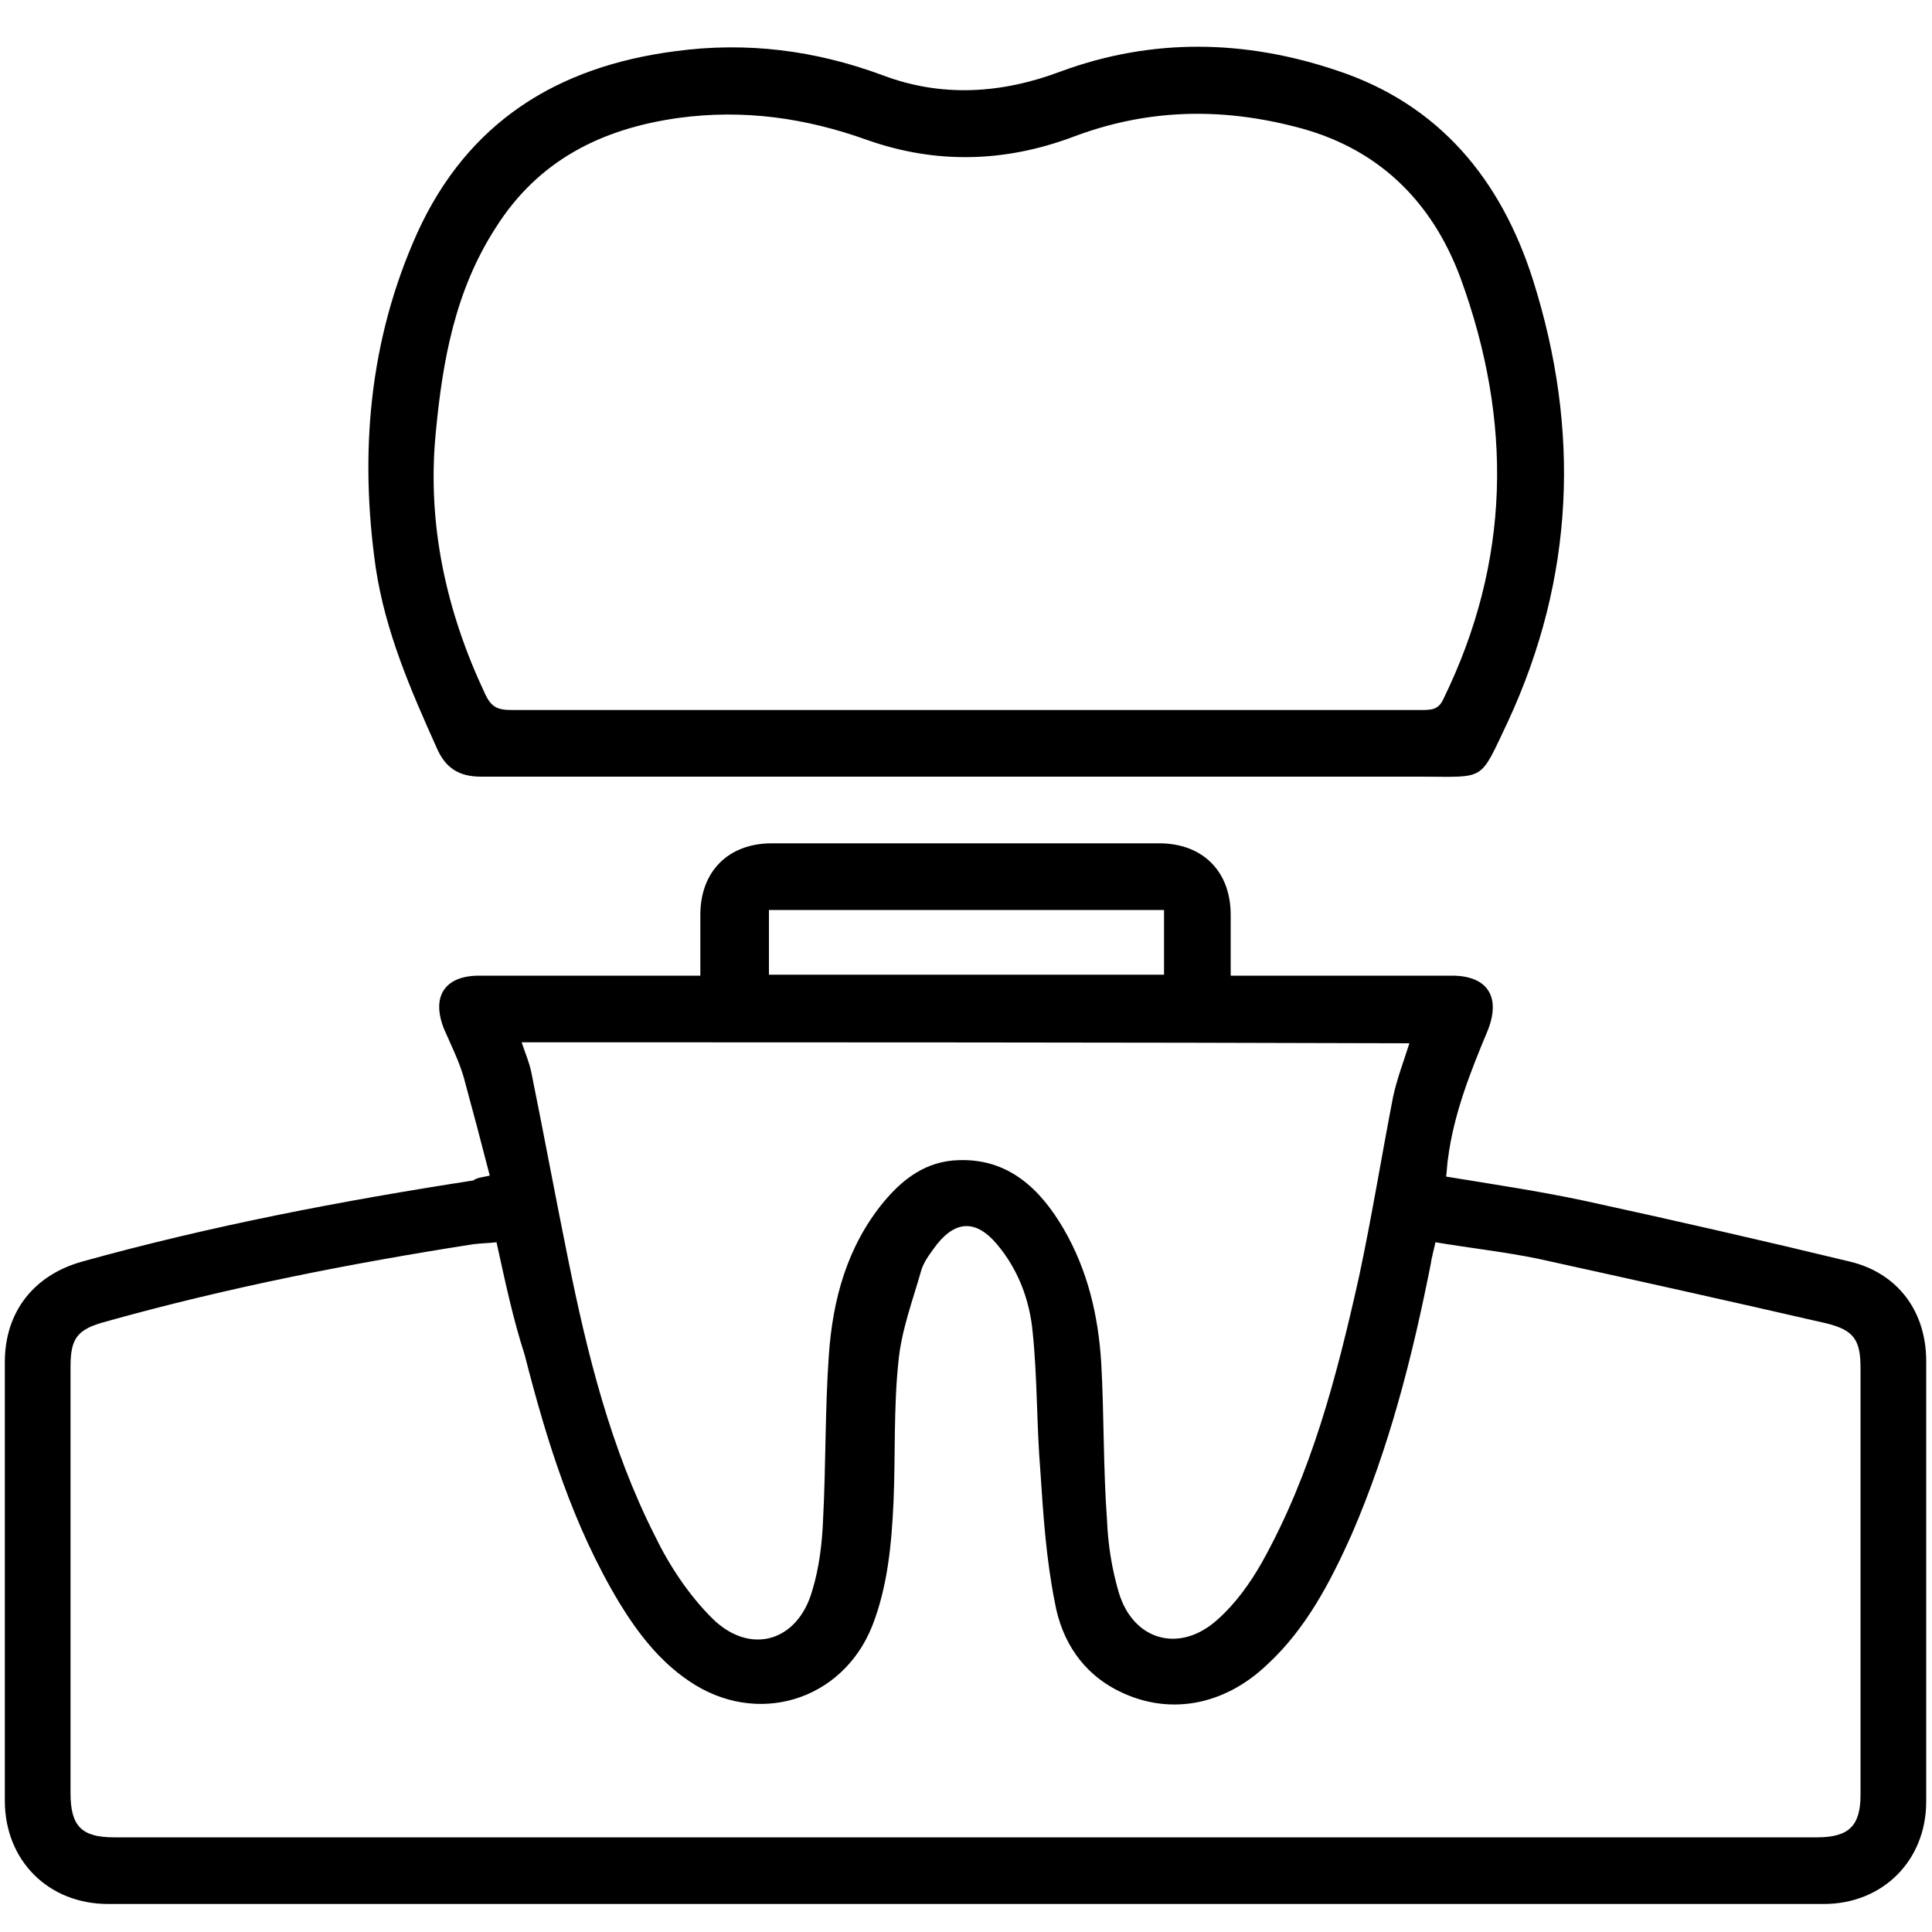
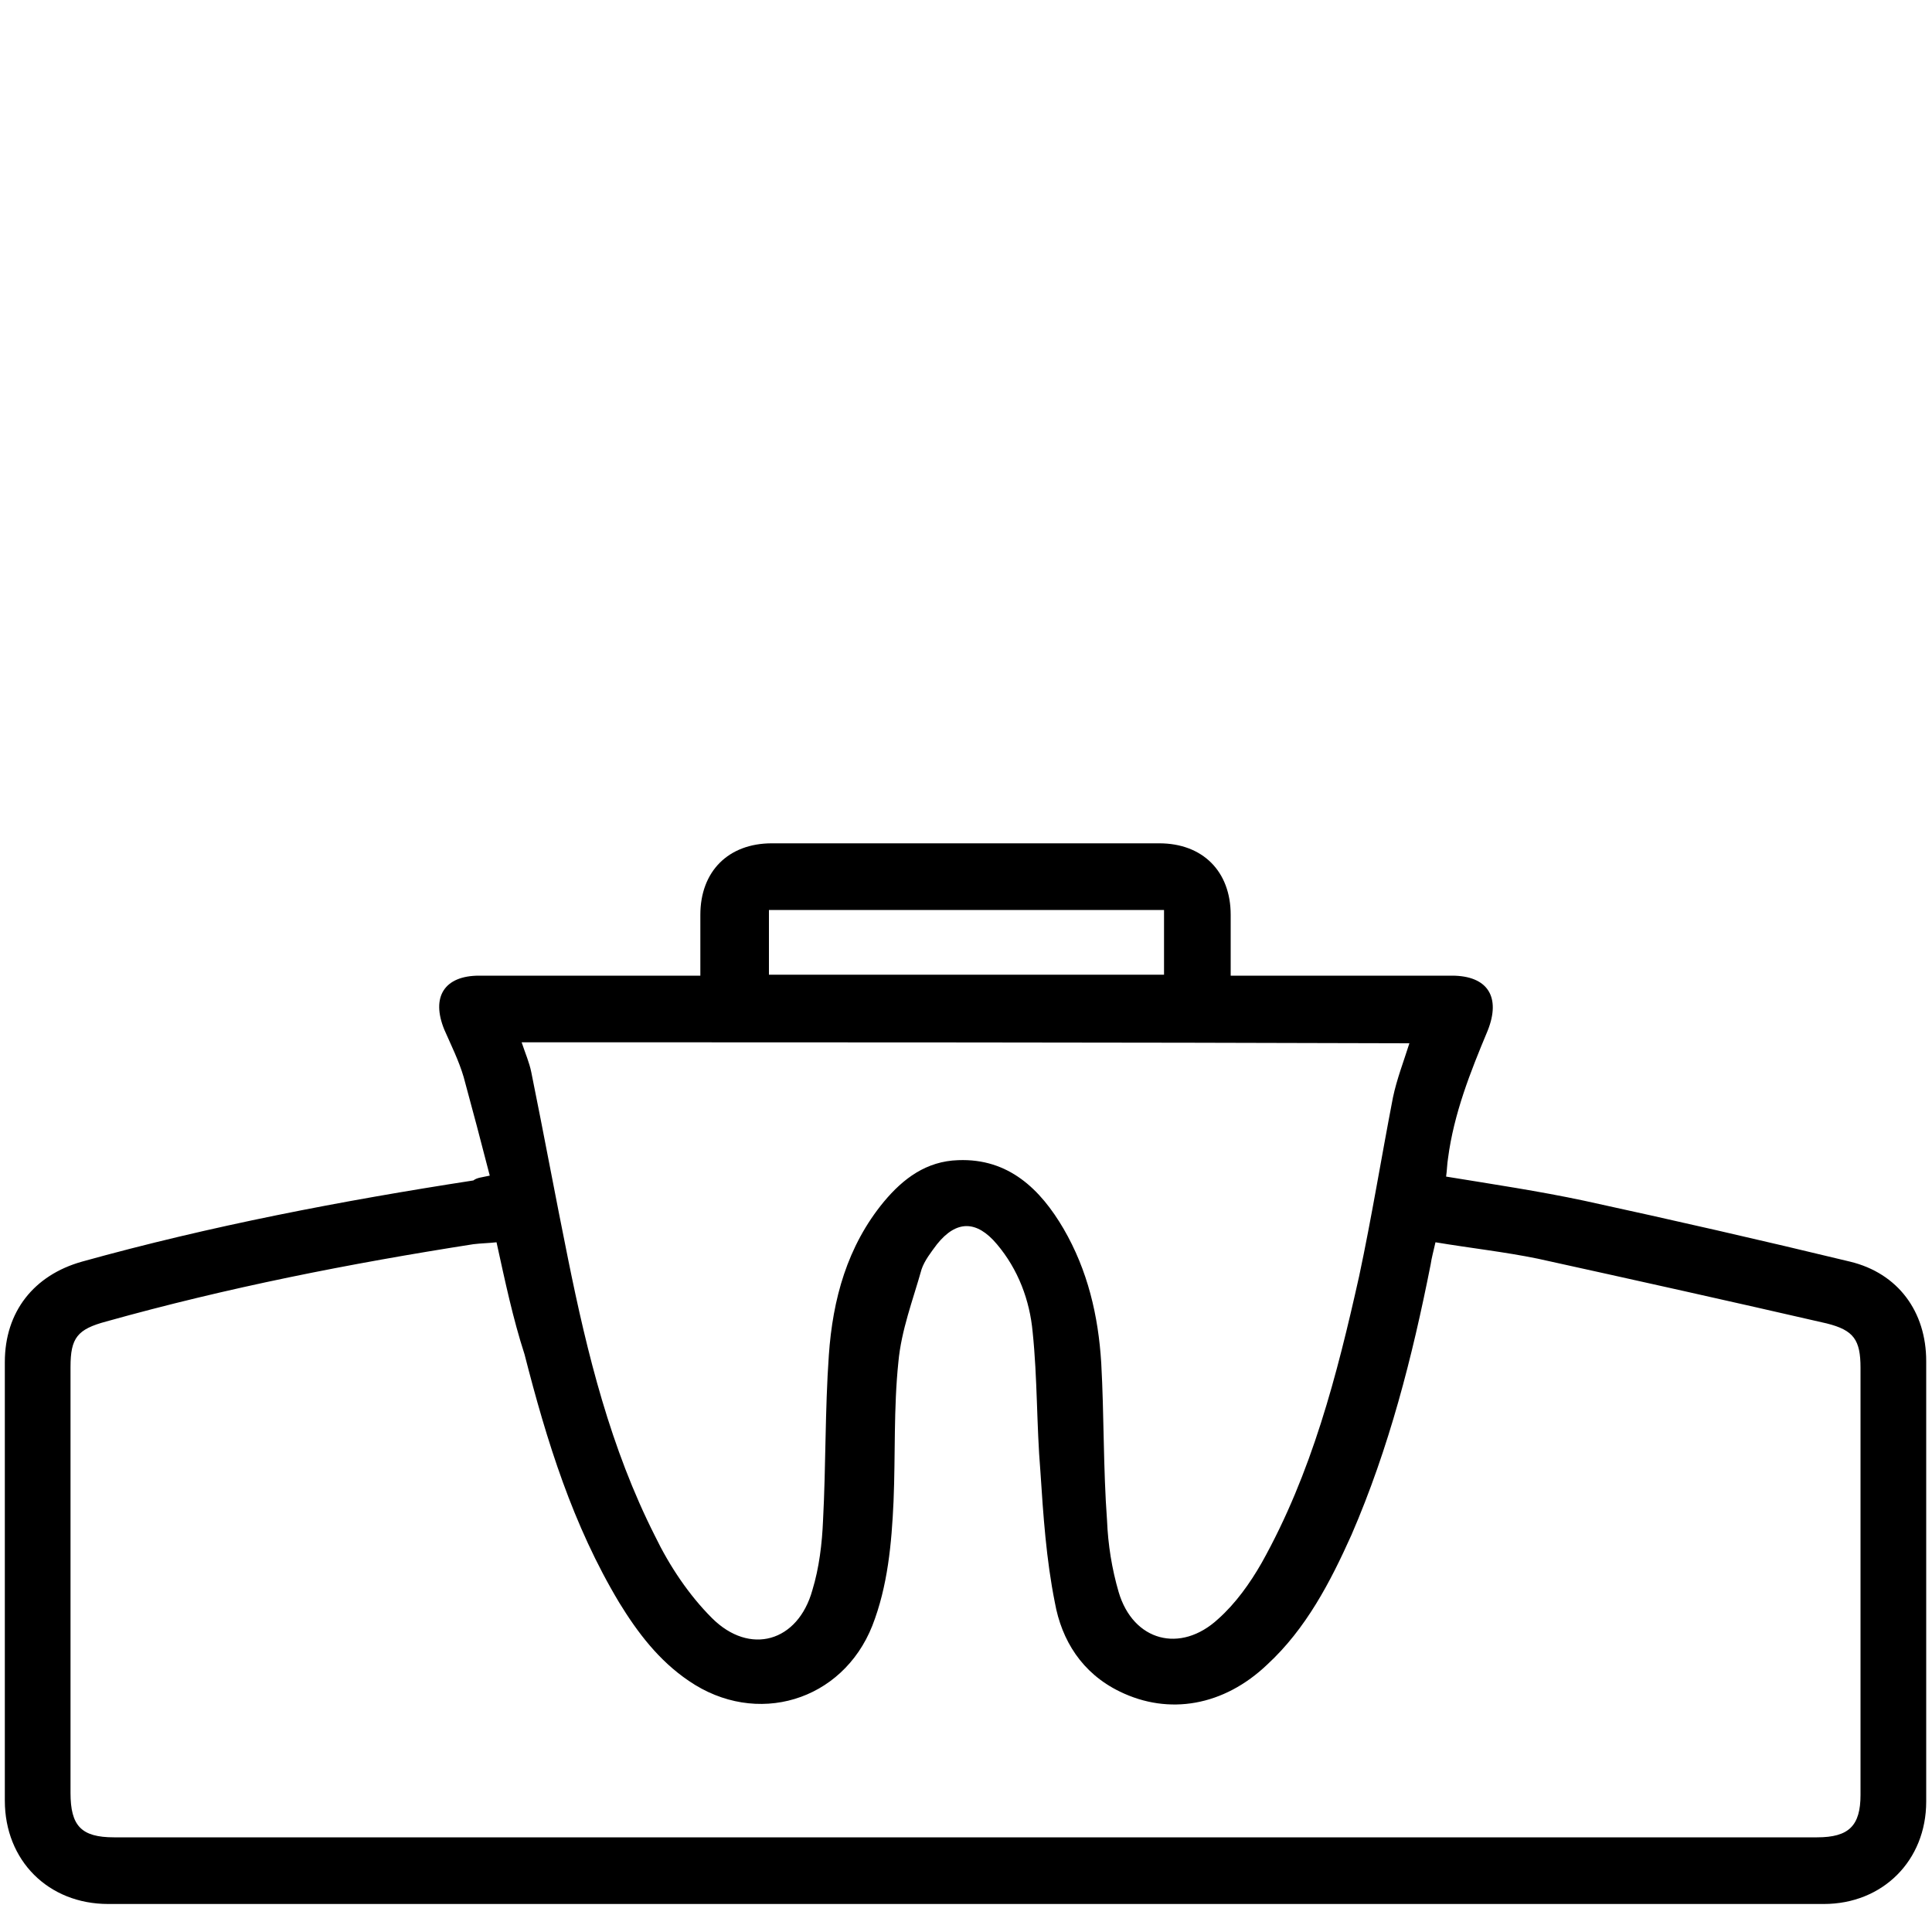
<svg xmlns="http://www.w3.org/2000/svg" id="Layer_1" x="0px" y="0px" viewBox="0 0 200 200" style="enable-background:new 0 0 200 200;" xml:space="preserve">
  <path d="M50.7,121.7c-0.9-3.5-1.8-6.9-2.7-10.2c-0.5-1.7-1.3-3.3-2-4.9c-1.4-3.4,0-5.6,3.6-5.6c7,0,13.9,0,20.9,0c0.6,0,1.2,0,2,0 c0-2.2,0-4.2,0-6.3c0-4.5,2.9-7.4,7.4-7.4c13.4,0,26.7,0,40.1,0c4.5,0,7.4,2.9,7.4,7.4c0,2,0,4.1,0,6.3c0.8,0,1.4,0,2,0 c7,0,13.9,0,20.9,0c3.7,0,5.1,2.2,3.7,5.7c-1.8,4.3-3.5,8.6-4.1,13.2c-0.1,0.6-0.1,1.2-0.2,1.9c4.9,0.8,9.6,1.5,14.3,2.5 c9.2,2,18.4,4.1,27.5,6.3c5,1.2,7.9,5.2,7.9,10.3c0,15.2,0,30.4,0,45.6c0,6.1-4.5,10.6-10.6,10.6c-59.2,0-118.4,0-177.6,0 c-6.2,0-10.7-4.5-10.7-10.7c0-15.1,0-30.3,0-45.4c0-5.2,3-9,8-10.4c13.3-3.7,26.9-6.3,40.5-8.4C49.4,121.9,49.8,121.9,50.7,121.7z M51.4,128.6c-0.9,0.1-1.6,0.1-2.4,0.2c-12.8,2-25.5,4.5-38,8c-3,0.8-3.7,1.7-3.7,4.7c0,14.7,0,29.4,0,44.1c0,3.4,1.1,4.6,4.5,4.6 c58.8,0,117.5,0,176.3,0c3.3,0,4.5-1.2,4.5-4.4c0-14.7,0-29.5,0-44.2c0-2.9-0.7-3.9-3.5-4.6c-10-2.3-19.9-4.5-29.9-6.7 c-3.4-0.7-7-1.1-10.6-1.7c-0.2,0.9-0.4,1.6-0.5,2.3c-1.9,9.6-4.3,19-8.2,28c-2.2,4.9-4.7,9.7-8.7,13.4c-4.5,4.3-10.2,5.3-15.3,2.8 c-3.9-1.9-6-5.3-6.7-9.2c-0.9-4.5-1.2-9-1.5-13.6c-0.4-4.8-0.3-9.6-0.8-14.4c-0.3-3.3-1.5-6.5-3.7-9.1c-2.1-2.5-4.2-2.5-6.2,0 c-0.6,0.8-1.3,1.7-1.6,2.6c-0.9,3.2-2.1,6.3-2.4,9.6c-0.5,4.8-0.3,9.6-0.5,14.4c-0.2,4.4-0.6,8.8-2.2,12.9c-3.1,7.8-12,10.5-19,5.7 c-3.1-2.1-5.3-5-7.2-8.1c-4.8-8-7.5-16.7-9.8-25.7C53.1,136.5,52.3,132.7,51.4,128.6z M54,107.9c0.4,1.2,0.8,2.1,1,3.1 c1.3,6.4,2.5,12.9,3.8,19.3c2,9.9,4.4,19.6,9,28.7c1.5,3.1,3.5,6.1,5.9,8.5c3.9,3.9,8.9,2.5,10.4-2.9c0.7-2.3,1-4.8,1.1-7.2 c0.3-5.7,0.2-11.4,0.6-17.1c0.4-5.8,1.9-11.3,5.7-15.9c2-2.4,4.4-4.2,7.7-4.3c5.2-0.2,8.5,3,10.9,7.1c2.5,4.3,3.6,9,3.9,13.9 c0.3,5.4,0.2,10.9,0.6,16.3c0.1,2.5,0.5,5,1.2,7.4c1.5,5.1,6.4,6.4,10.3,2.8c1.8-1.6,3.3-3.7,4.5-5.8c5.2-9.3,7.8-19.4,10.1-29.7 c1.3-6.1,2.3-12.3,3.5-18.5c0.4-1.9,1.1-3.7,1.7-5.6C115.3,107.9,84.8,107.9,54,107.9z M79.6,94.2c0,2.2,0,4.5,0,6.7 c13.7,0,27.2,0,40.9,0c0-2.3,0-4.5,0-6.7C106.8,94.2,93.2,94.2,79.6,94.2z" />
-   <path d="M99.9,80.4c-16.7,0-33.4,0-50.1,0c-2.3,0-3.7-0.9-4.6-3c-2.7-6-5.3-12-6.3-18.6c-1.7-11.9-0.7-23.6,4.3-34.7 C48.4,12.7,57.6,6.9,69.9,5.3c7.4-1,14.5-0.1,21.5,2.5c6.1,2.3,12.3,1.9,18.4-0.4c9.5-3.5,19.1-3.3,28.6-0.1 c10.6,3.5,17,11.3,20.3,21.7c4.9,15.5,4.3,30.8-2.6,45.7c-3,6.3-2.2,5.7-9,5.7C131.3,80.4,115.6,80.4,99.9,80.4z M100,73.5 c15.7,0,31.4,0,47.1,0c1,0,1.8,0,2.3-1.1c7-14.3,7.2-28.8,1.8-43.6c-3-8.1-8.7-13.6-17.2-15.7c-7.8-2-15.4-1.8-23,1.1 c-7,2.6-14.1,2.8-21.2,0.3c-6.4-2.3-12.8-3.2-19.5-2.3c-8,1.1-14.6,4.4-19,11.4c-4.2,6.5-5.5,13.8-6.2,21.3 c-0.9,9.4,1.1,18.4,5.1,26.9c0.6,1.3,1.2,1.7,2.7,1.7C68.6,73.5,84.3,73.5,100,73.5z" />
</svg>